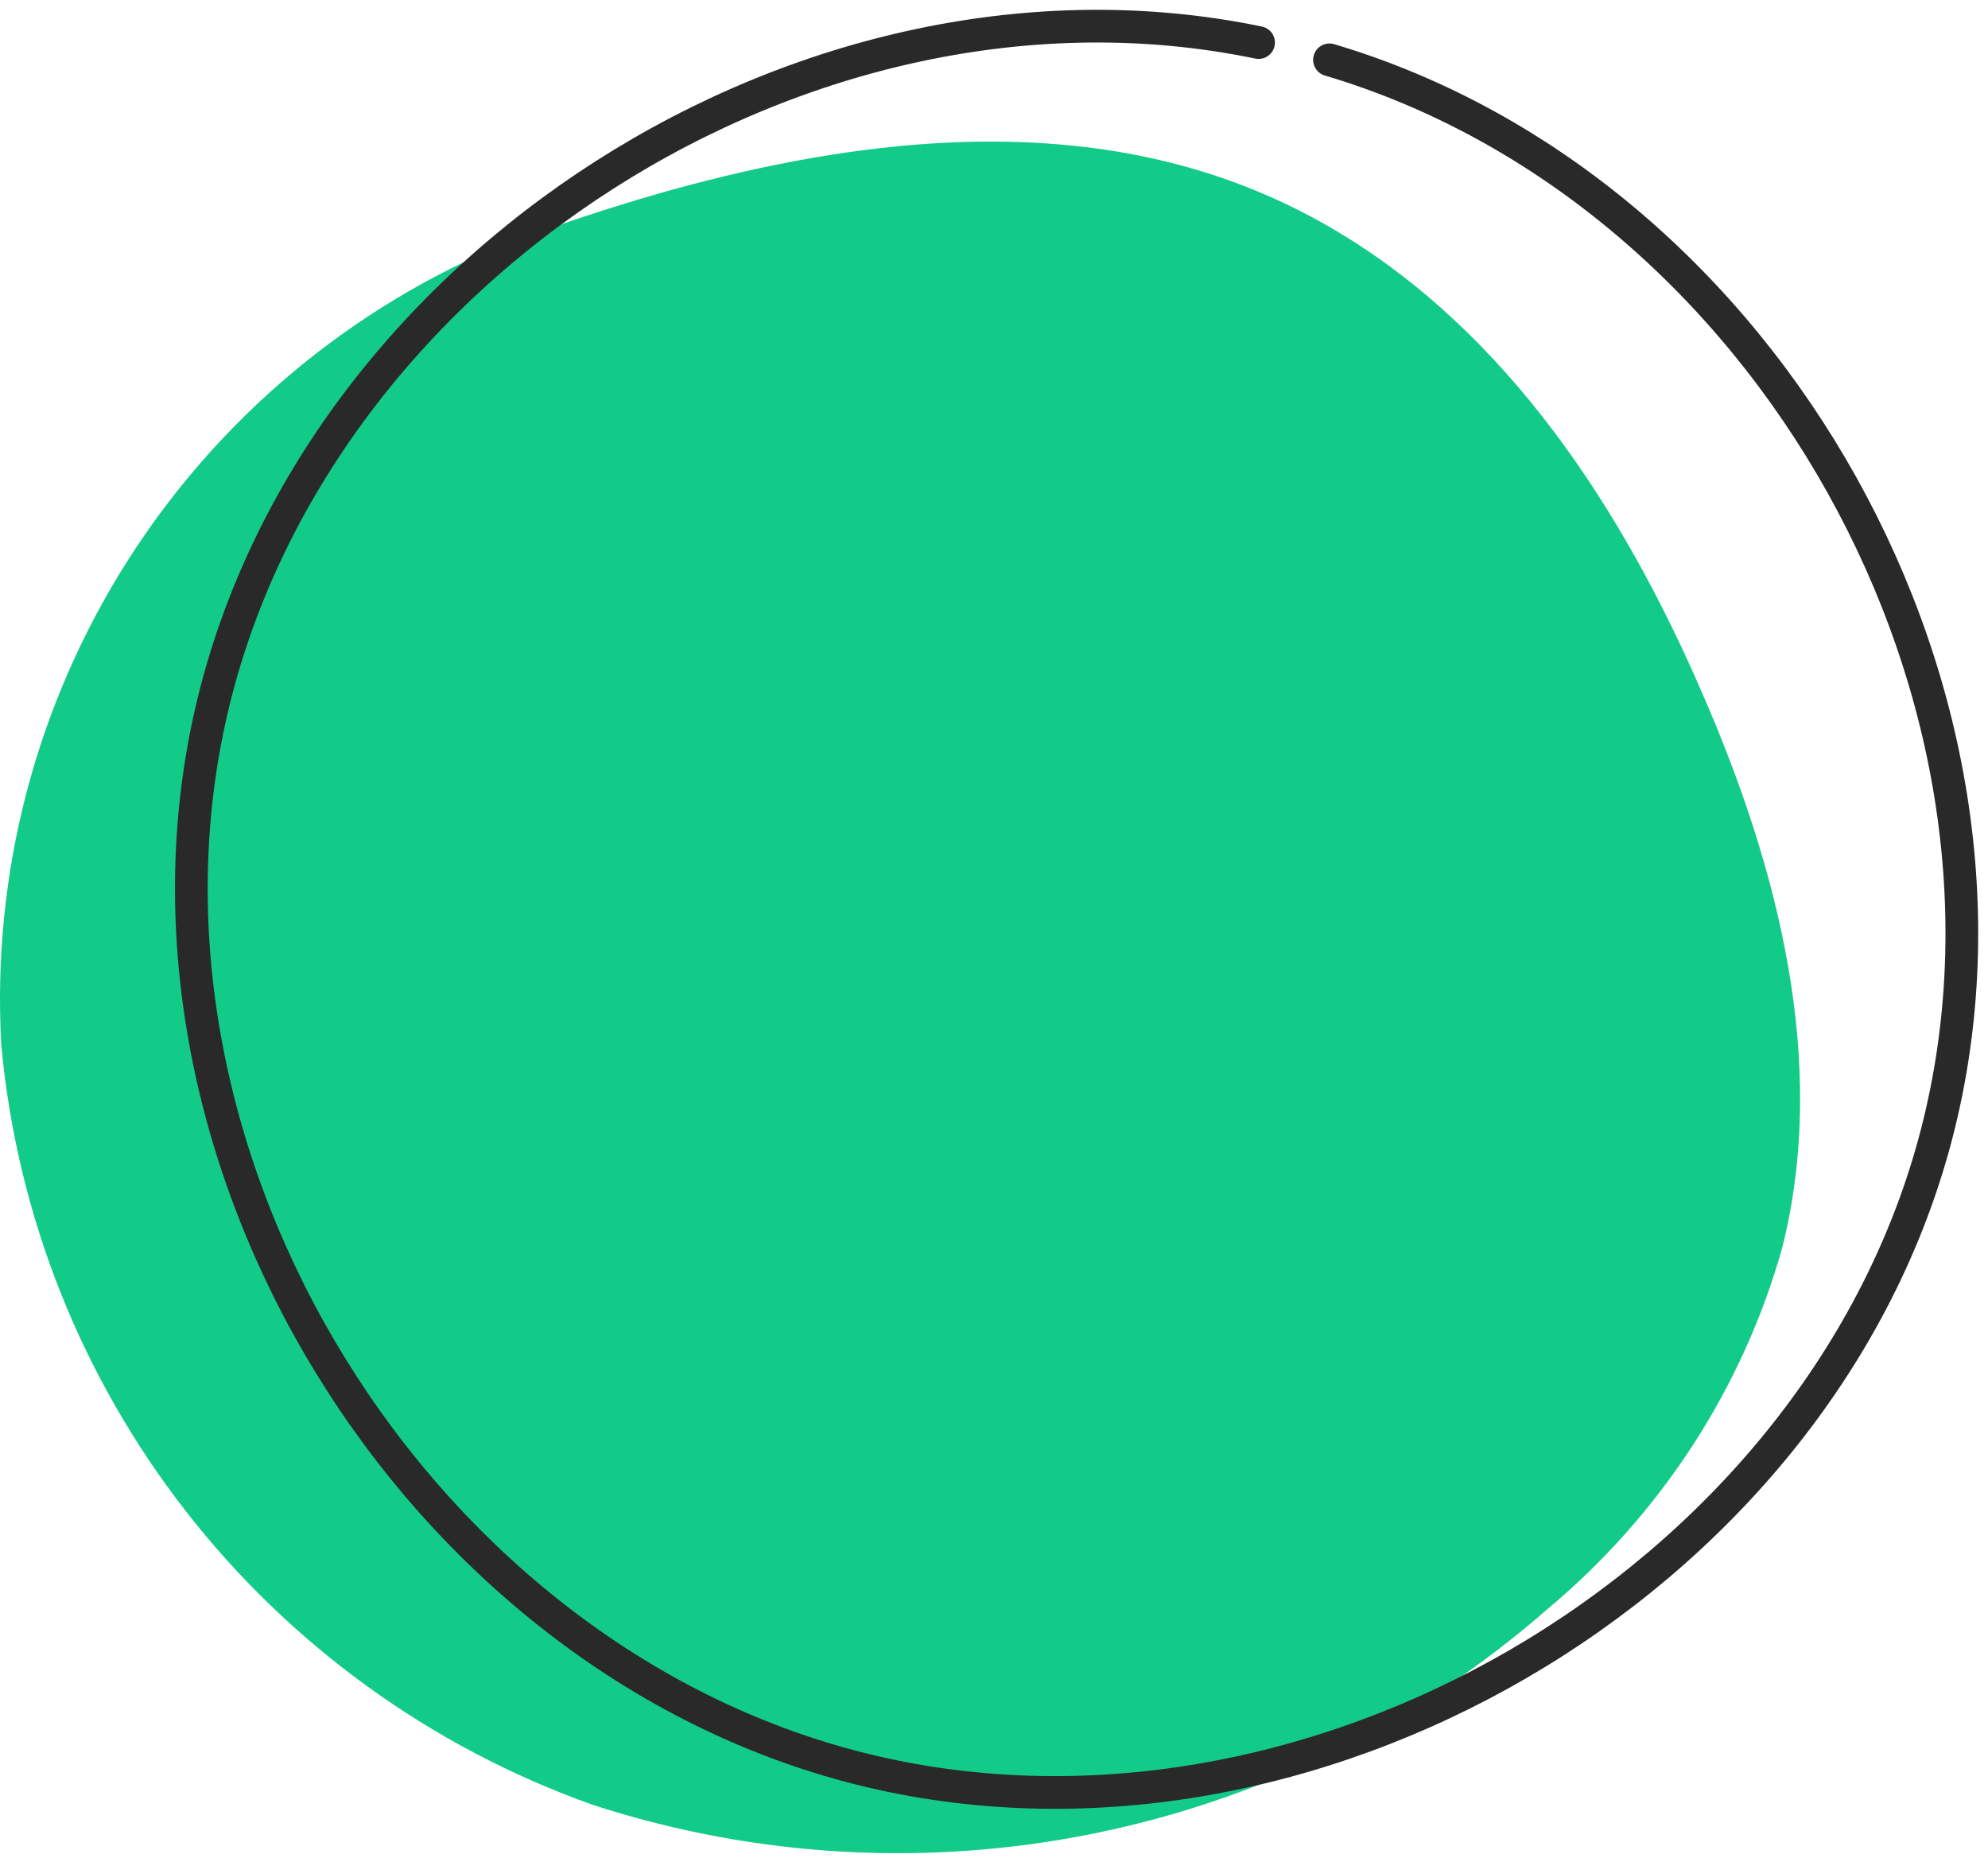
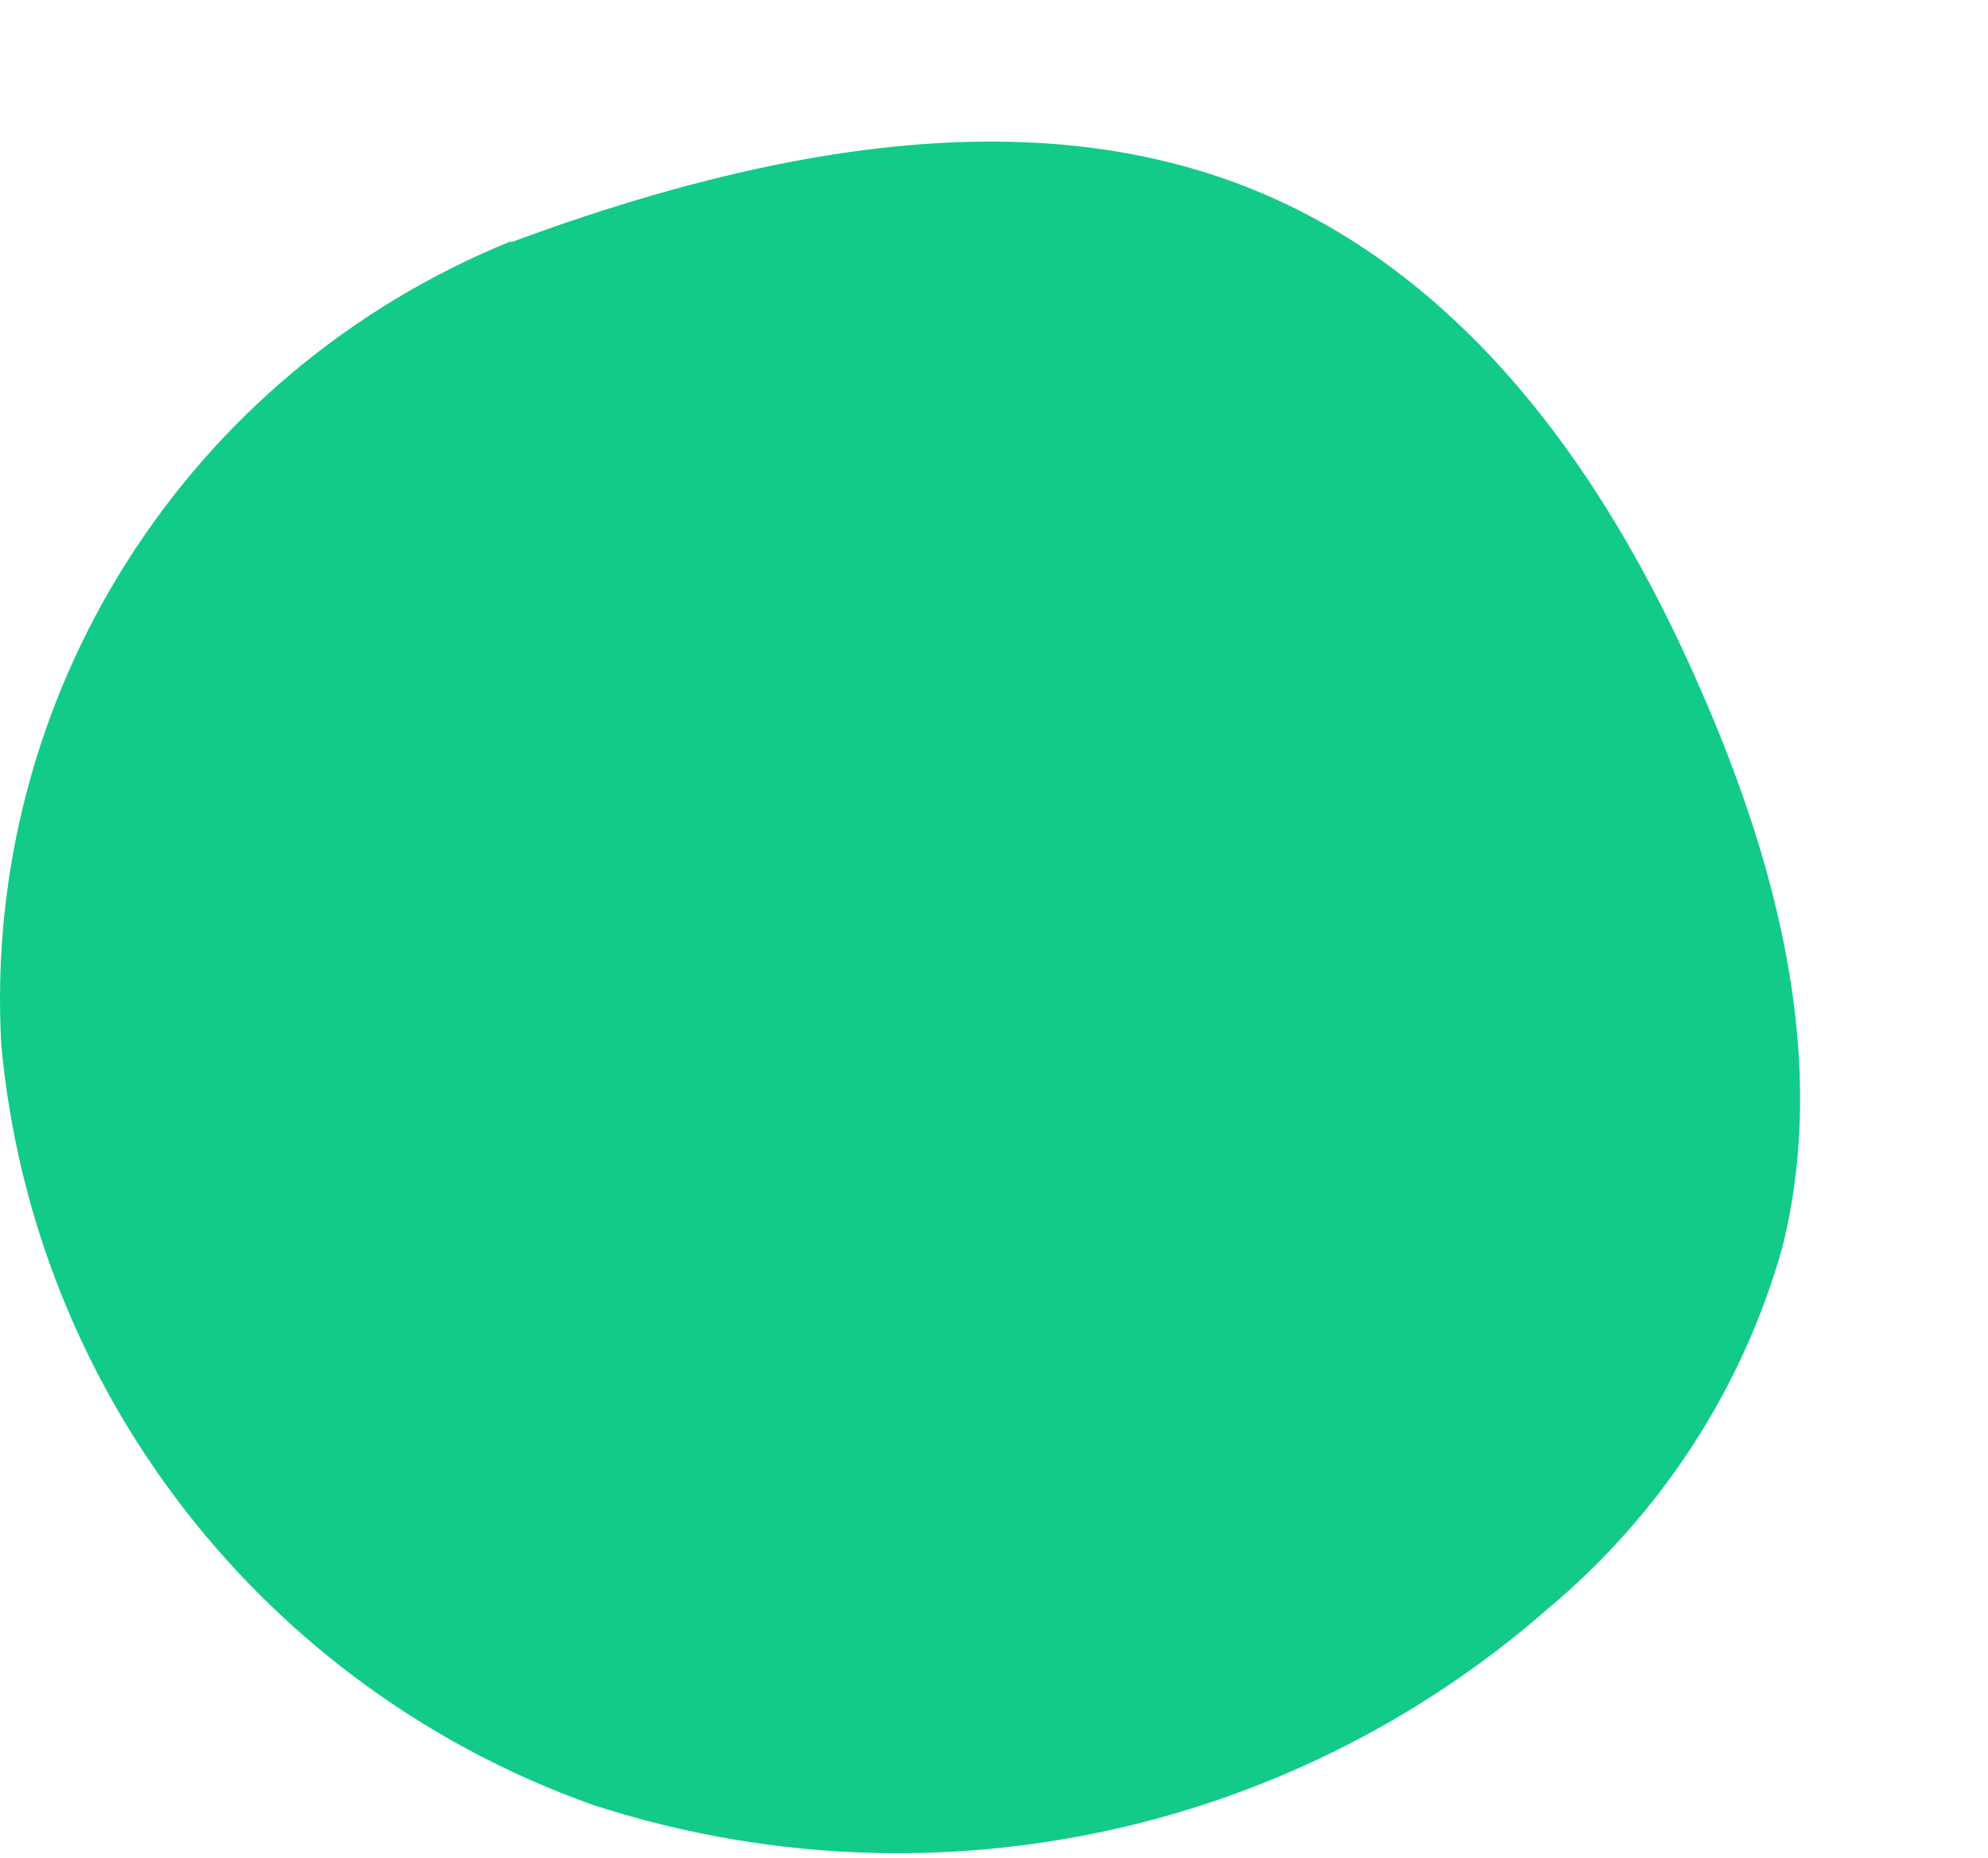
<svg xmlns="http://www.w3.org/2000/svg" width="152" height="142" viewBox="0 0 152 142" fill="none">
  <path d="M39.08 18.437C14.251 28.505 -1.392 53.179 0.098 79.874C2.539 106.364 20.168 129.016 45.329 137.969C70.613 146.18 98.34 140.486 118.327 122.992C126.976 115.771 133.266 106.116 136.287 95.306C139.805 81.195 135.956 66.299 130.162 53.014C124.079 38.944 115.265 25.41 102.105 17.612C88.946 9.814 69.951 7.049 39.08 18.52V18.437Z" fill="#12CB89" />
-   <path d="M101.65 4.574C135.294 14.559 157.102 53.674 147.874 87.425C138.646 121.177 99.788 143.746 65.772 135.205C31.755 126.664 8.291 88.457 16.154 54.376C24.017 20.295 61.84 -3.884 96.229 3.254" stroke="#292929" stroke-width="2.5" stroke-linecap="round" stroke-linejoin="round" />
</svg>